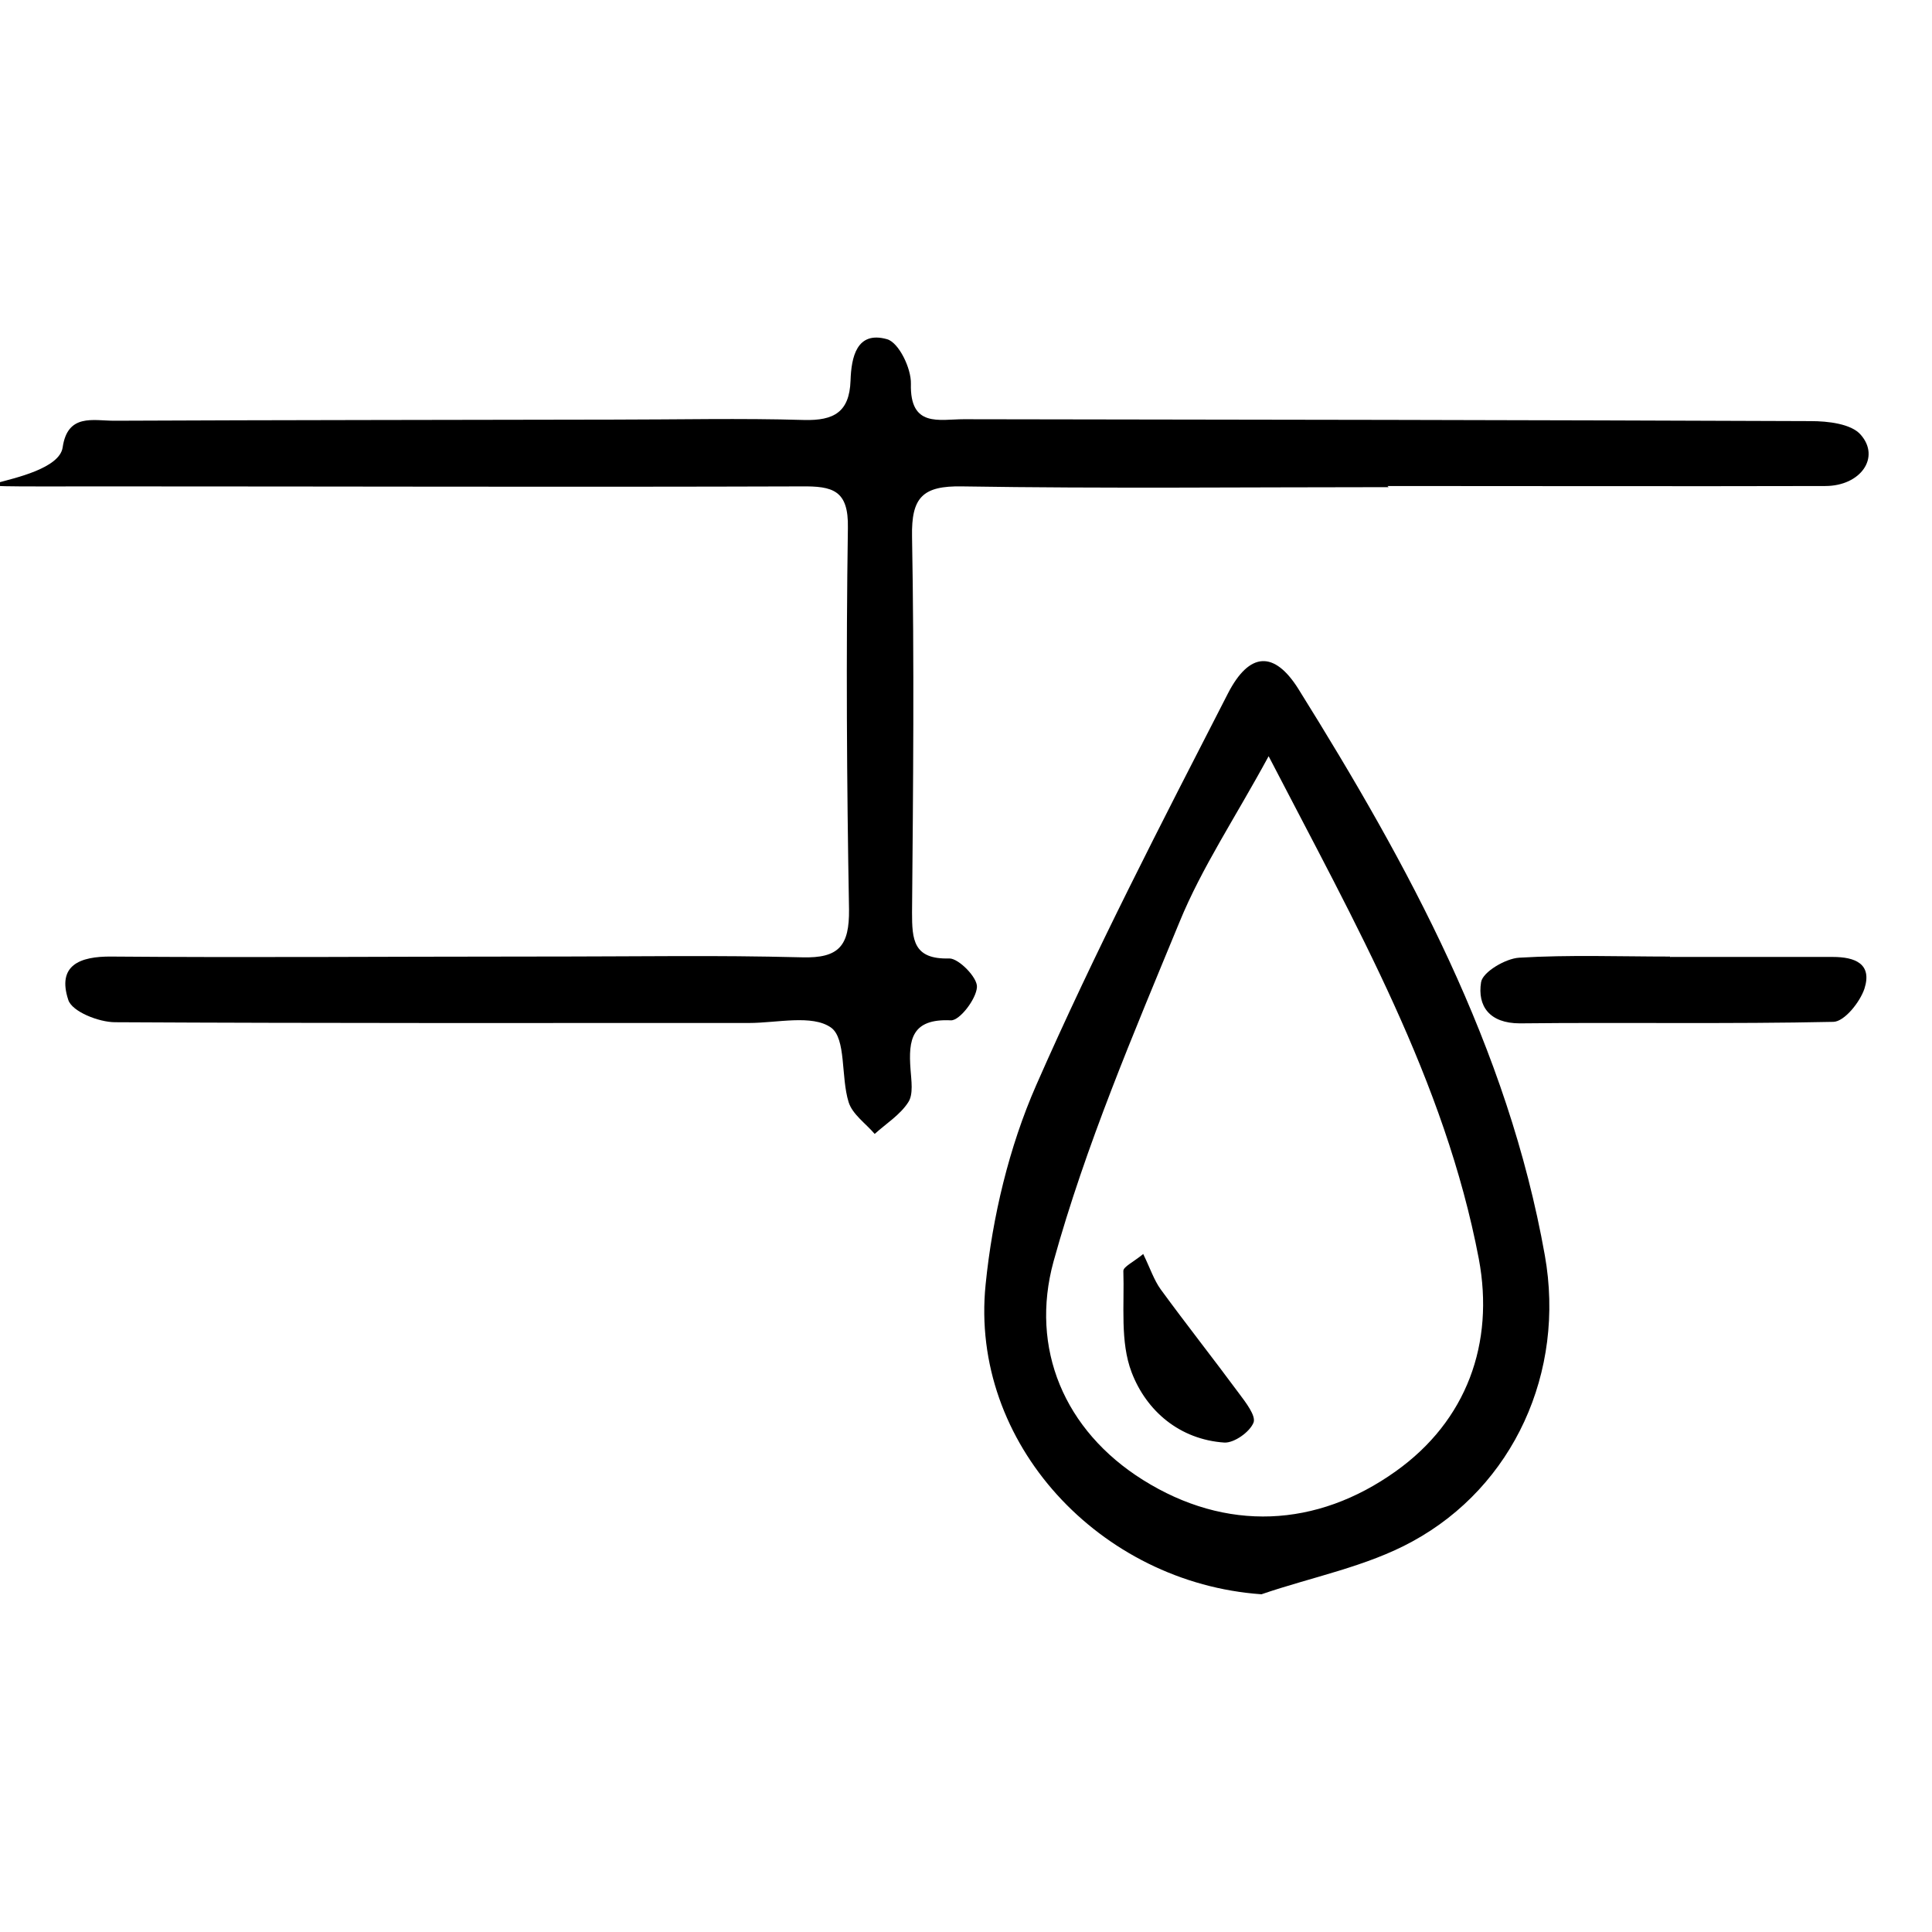
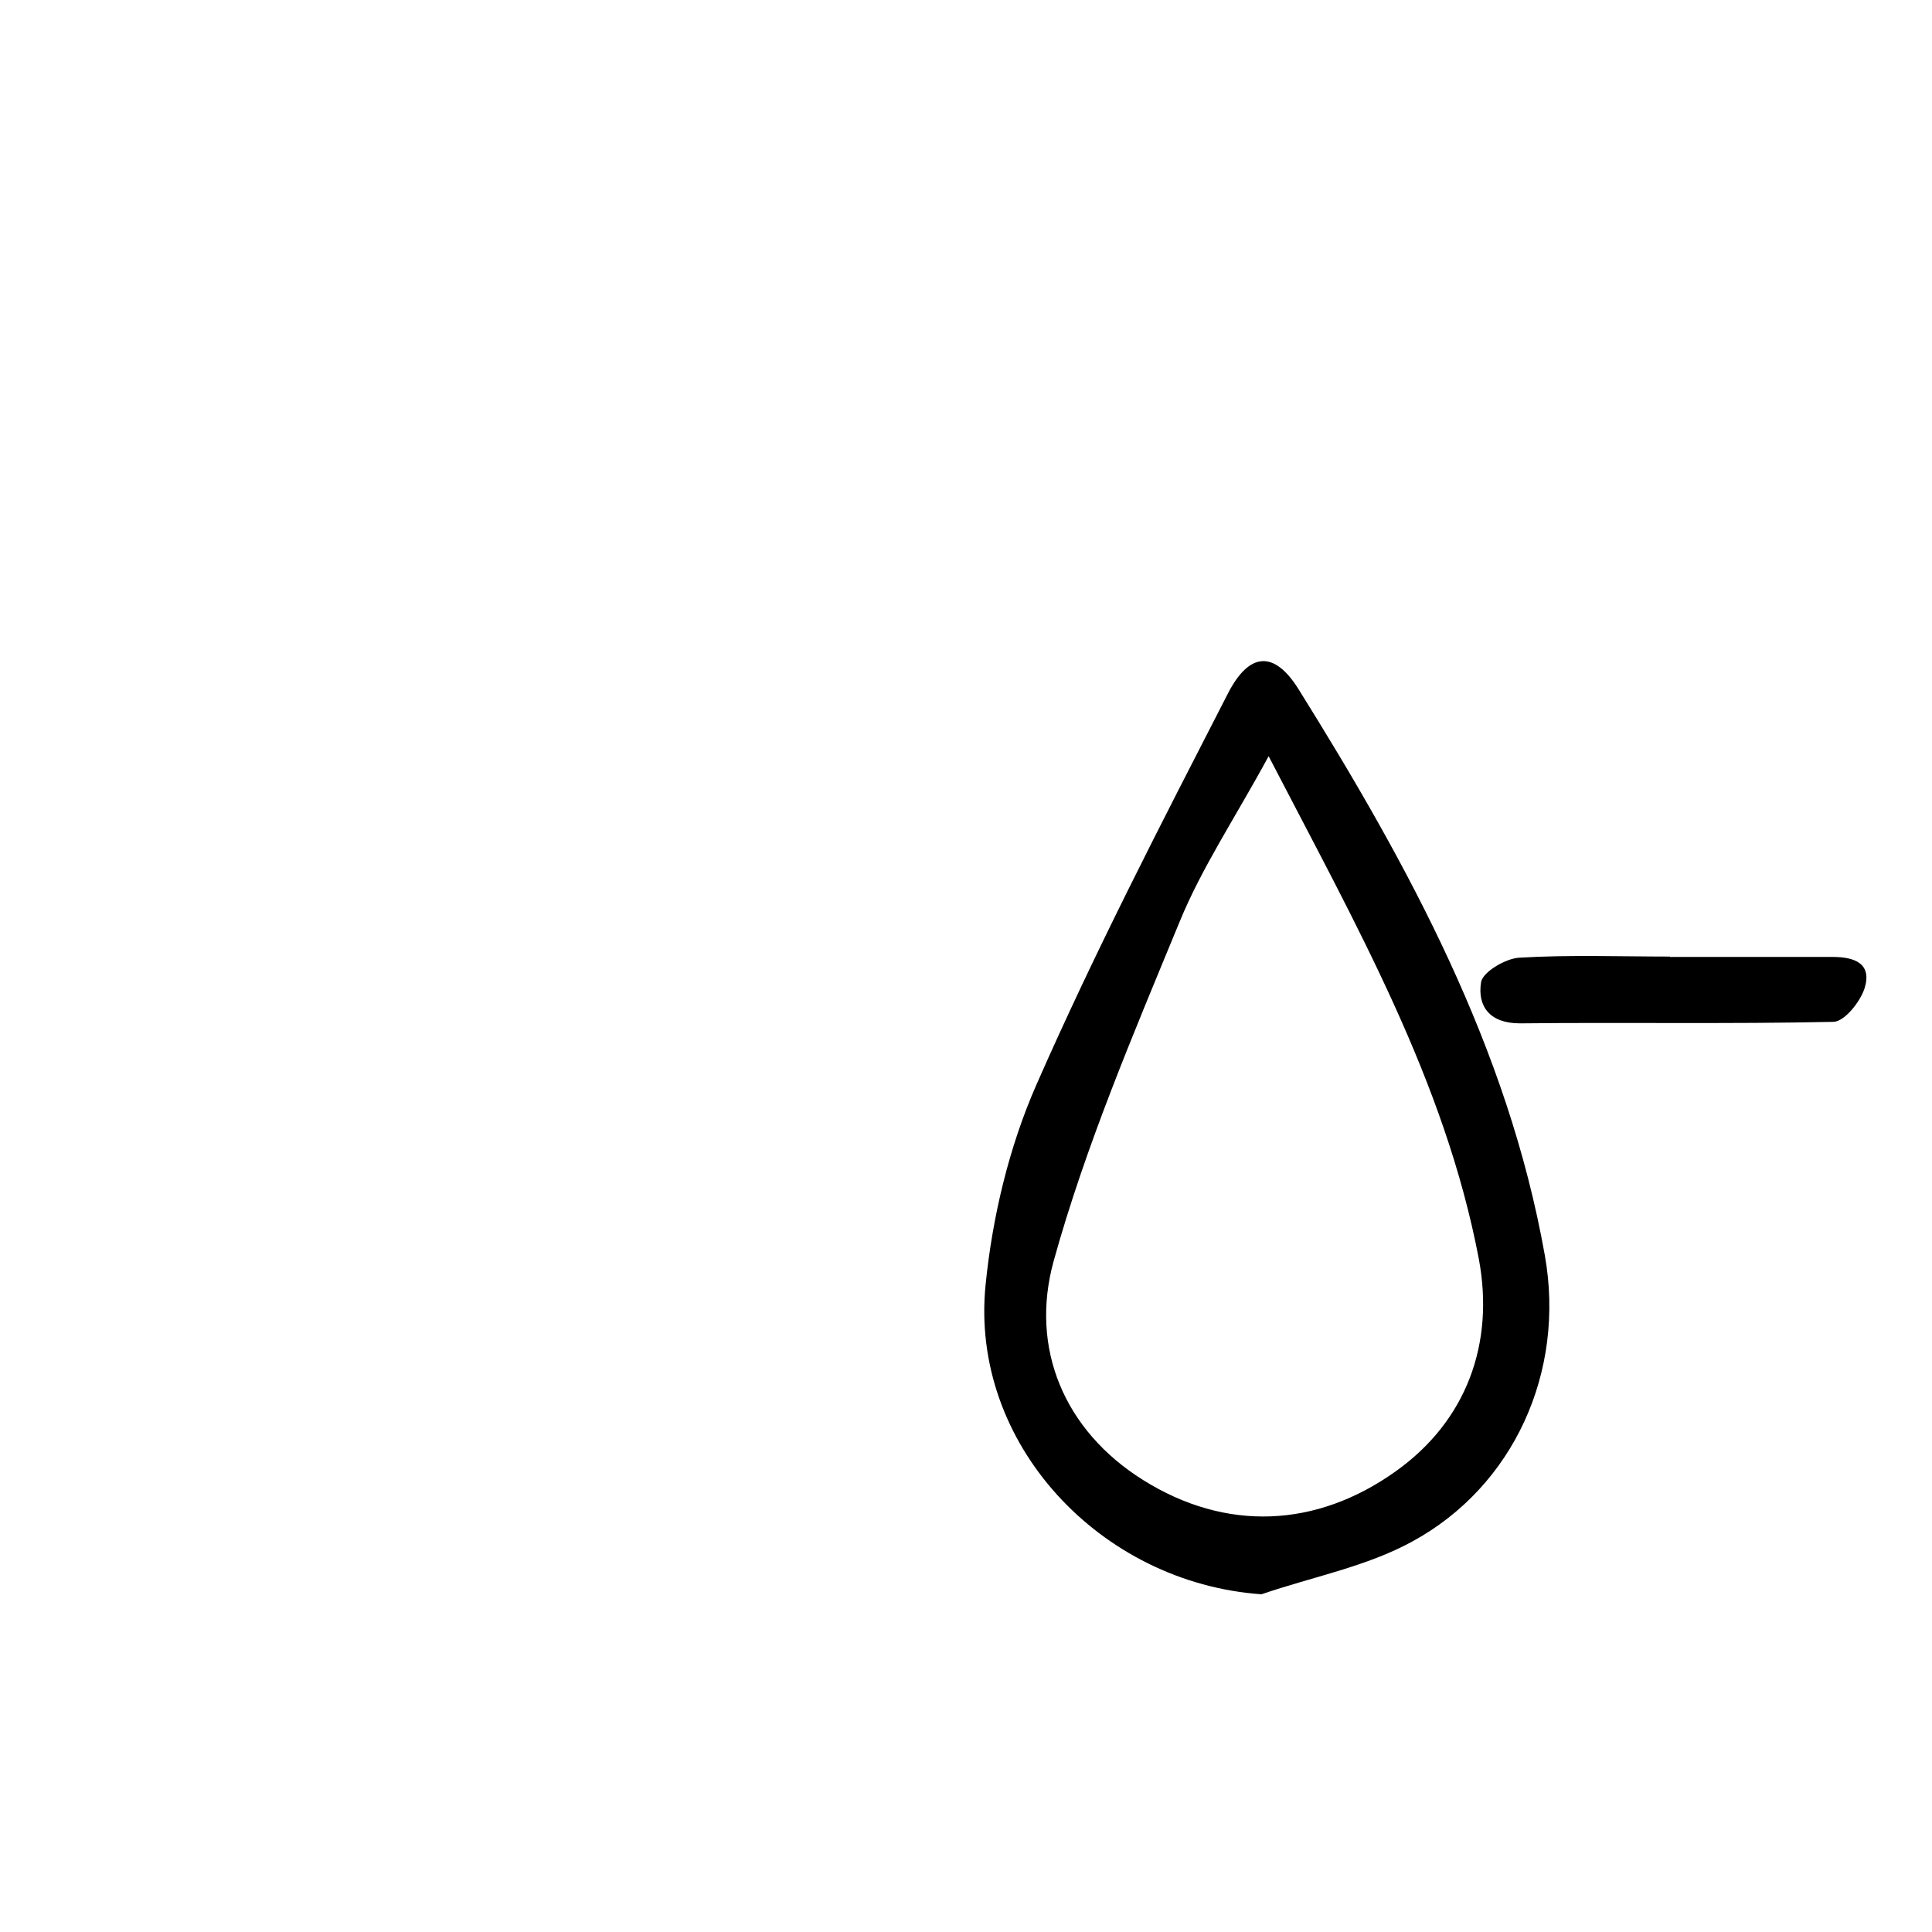
<svg xmlns="http://www.w3.org/2000/svg" id="Layer_1" version="1.1" viewBox="0 0 512 512">
-   <path d="M368,129.1c-37.7,0-75.4.4-113-.2-10.5-.2-13.5,2.9-13.3,13.3.6,33.2.3,66.4,0,99.6,0,7.2.3,12.5,9.9,12.2,2.5,0,7.5,5.1,7.3,7.6-.2,3.2-4.6,8.9-6.9,8.8-10.4-.5-11.3,5.1-10.7,13,.2,2.9.8,6.6-.6,8.7-2.1,3.3-5.9,5.7-8.9,8.4-2.4-2.8-5.9-5.2-6.9-8.4-2.1-6.7-.6-16.9-4.7-19.8-5-3.5-14.3-1.2-21.7-1.2-56,0-112,.1-168-.2-4.3,0-11.4-2.8-12.4-5.9-3-9.1,2.9-11.6,11.5-11.5,36.2.3,72.4,0,108.6,0s49.6-.4,74.3.2c9.9.3,12.6-3.1,12.5-12.7-.6-33.7-.8-67.4-.3-101.1.2-10-4-11.1-12.4-11-61,.2-121.9,0-182.9,0s-14.5.8-12.8-10.3c1.3-9.1,8.1-7.1,13.7-7.1,44.1-.2,88.2-.2,132.3-.3,16.8,0,33.7-.4,50.5.1,7.9.2,12-2.1,12.3-10.4.2-6.2,1.6-13.3,9.7-11,3.1.9,6.4,7.7,6.3,11.8-.3,11.7,7.5,9.4,14,9.4,74.9.1,149.7.2,224.5.5,4.5,0,10.7.7,13.2,3.6,5.3,6,0,13.6-9.4,13.6-38.6.1-77.3,0-116,0h0c0,.1,0,0,0,0Z" />
  <path d="M334.3,422.5c-42.7-3-77.4-40-73.1-82.1,1.8-17.9,6.2-36.4,13.4-52.8,15.5-35.3,33.2-69.5,50.8-103.8,5.7-11.1,12.3-11.4,18.7-1.2,29.2,46.8,55.5,95,65.3,150.1,5.5,30.9-8.3,61.2-35.1,75.8-12.2,6.7-26.6,9.4-40,14ZM336.2,200.4c-8.9,16.4-17.7,29.5-23.6,43.9-12.2,29.6-24.9,59.3-33.4,90-6.3,23,2.8,44.8,23.7,57.9,22,13.8,46,12.7,67-2.3,18.8-13.4,26.2-33.9,22-56.3-9-47.2-32.5-88.4-55.7-133.2h0Z" />
  <path d="M442.7,253.6c14.3,0,28.7,0,43,0,5.9,0,10.5,1.8,8.4,8.4-1.2,3.6-5.3,8.7-8.2,8.8-27.7.6-55.4.1-83.1.4-8.1,0-11.3-4.6-10.3-10.9.4-2.7,6.5-6.3,10.1-6.5,13.3-.8,26.7-.3,40-.3v.2h0Z" />
-   <path d="M303,332.4c1.8,3.7,2.8,6.8,4.6,9.3,6.8,9.3,13.9,18.3,20.7,27.5,1.8,2.4,4.6,6,3.9,7.8-1,2.5-5.1,5.4-7.7,5.3-11.9-.8-20.7-8.4-24.6-18.6-3.1-8.1-1.9-17.8-2.2-26.9,0-1.1,2.6-2.3,5.3-4.5h0Z" />
+   <path d="M303,332.4h0Z" />
</svg>